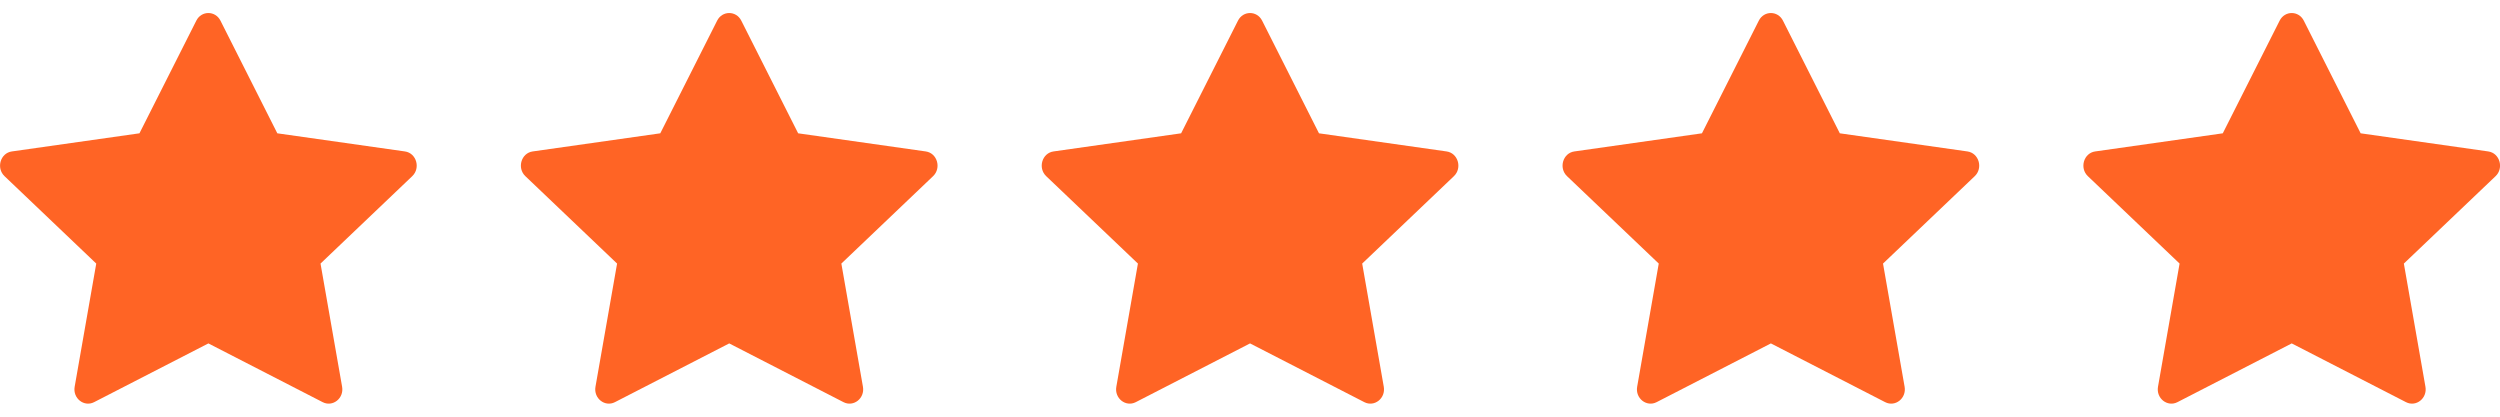
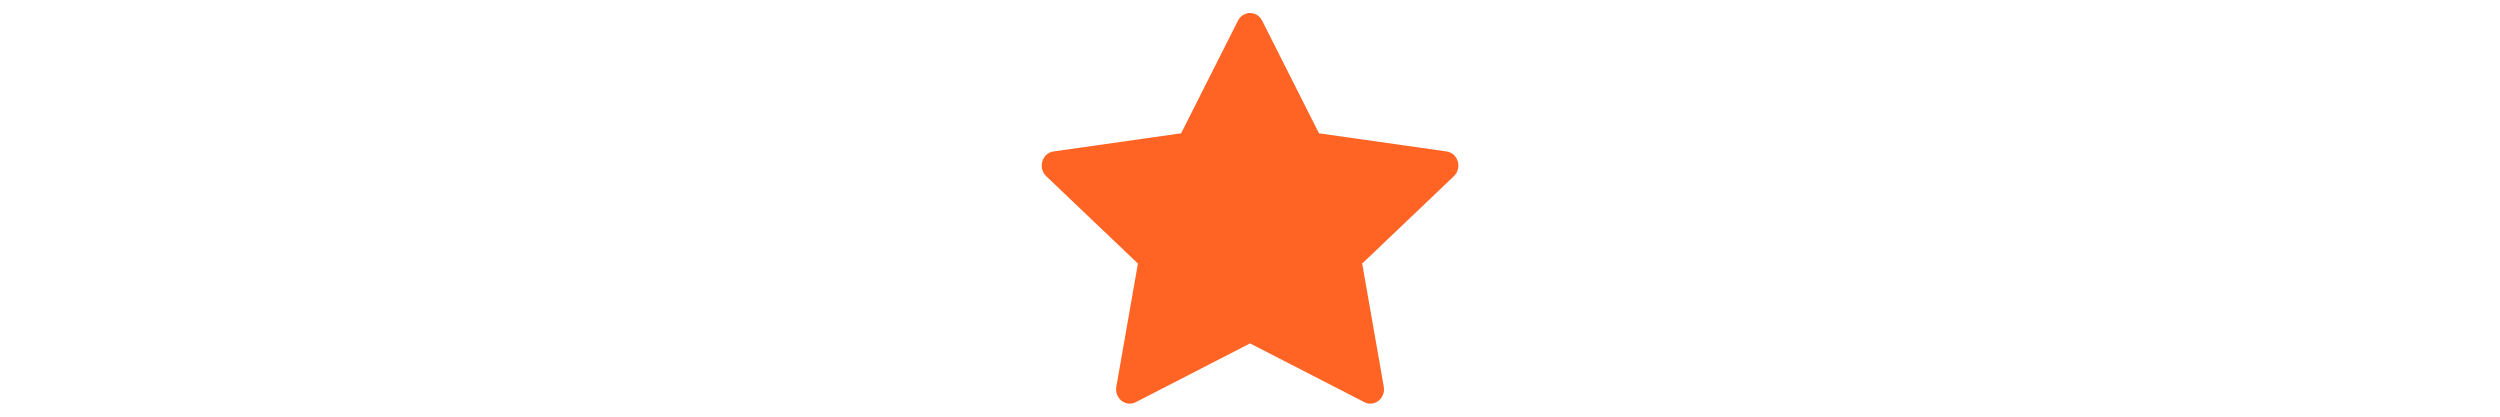
<svg xmlns="http://www.w3.org/2000/svg" fill="none" viewBox="0 0 96 16" height="16" width="96">
-   <path fill="#FF6425" d="M3.613 15.443C3.226 15.641 2.789 15.294 2.867 14.851L3.696 10.121L0.174 6.765C-0.155 6.451 0.015 5.877 0.456 5.815L5.355 5.119L7.539 0.792C7.735 0.403 8.268 0.403 8.465 0.792L10.649 5.119L15.548 5.815C15.989 5.877 16.159 6.451 15.83 6.765L12.308 10.121L13.137 14.851C13.215 15.294 12.778 15.641 12.391 15.443L8.002 13.187L3.613 15.443Z" />
-   <path fill="#FF6425" d="M23.613 15.443C23.226 15.641 22.789 15.294 22.866 14.851L23.696 10.121L20.174 6.765C19.845 6.451 20.015 5.877 20.456 5.815L25.355 5.119L27.539 0.792C27.735 0.403 28.268 0.403 28.465 0.792L30.649 5.119L35.548 5.815C35.989 5.877 36.159 6.451 35.83 6.765L32.308 10.121L33.137 14.851C33.215 15.294 32.778 15.641 32.391 15.443L28.002 13.187L23.613 15.443Z" />
  <path fill="#FF6425" d="M43.613 15.443C43.226 15.641 42.789 15.294 42.867 14.851L43.696 10.121L40.174 6.765C39.845 6.451 40.015 5.877 40.456 5.815L45.355 5.119L47.539 0.792C47.736 0.403 48.268 0.403 48.465 0.792L50.649 5.119L55.548 5.815C55.989 5.877 56.159 6.451 55.83 6.765L52.308 10.121L53.137 14.851C53.215 15.294 52.778 15.641 52.391 15.443L48.002 13.187L43.613 15.443Z" />
-   <path fill="#FF6425" d="M63.613 15.443C63.226 15.641 62.789 15.294 62.867 14.851L63.696 10.121L60.174 6.765C59.845 6.451 60.015 5.877 60.456 5.815L65.355 5.119L67.539 0.792C67.736 0.403 68.268 0.403 68.465 0.792L70.649 5.119L75.548 5.815C75.989 5.877 76.159 6.451 75.83 6.765L72.308 10.121L73.137 14.851C73.215 15.294 72.778 15.641 72.391 15.443L68.002 13.187L63.613 15.443Z" />
-   <path fill="#FF6425" d="M83.613 15.443C83.226 15.641 82.789 15.294 82.867 14.851L83.696 10.121L80.174 6.765C79.845 6.451 80.015 5.877 80.456 5.815L85.355 5.119L87.539 0.792C87.736 0.403 88.268 0.403 88.465 0.792L90.649 5.119L95.548 5.815C95.989 5.877 96.159 6.451 95.83 6.765L92.308 10.121L93.137 14.851C93.215 15.294 92.778 15.641 92.391 15.443L88.002 13.187L83.613 15.443Z" />
</svg>